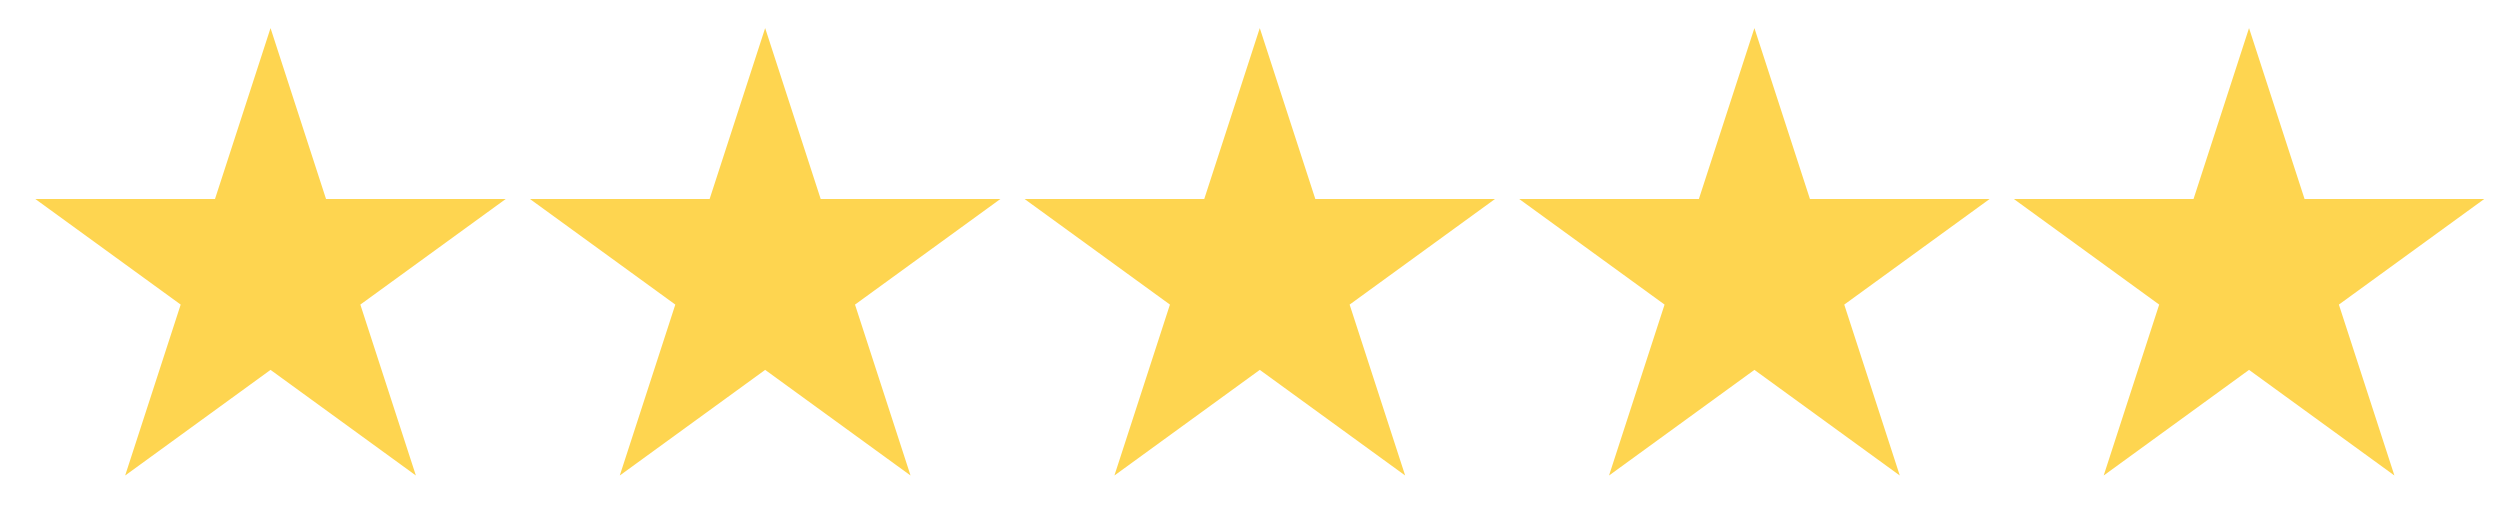
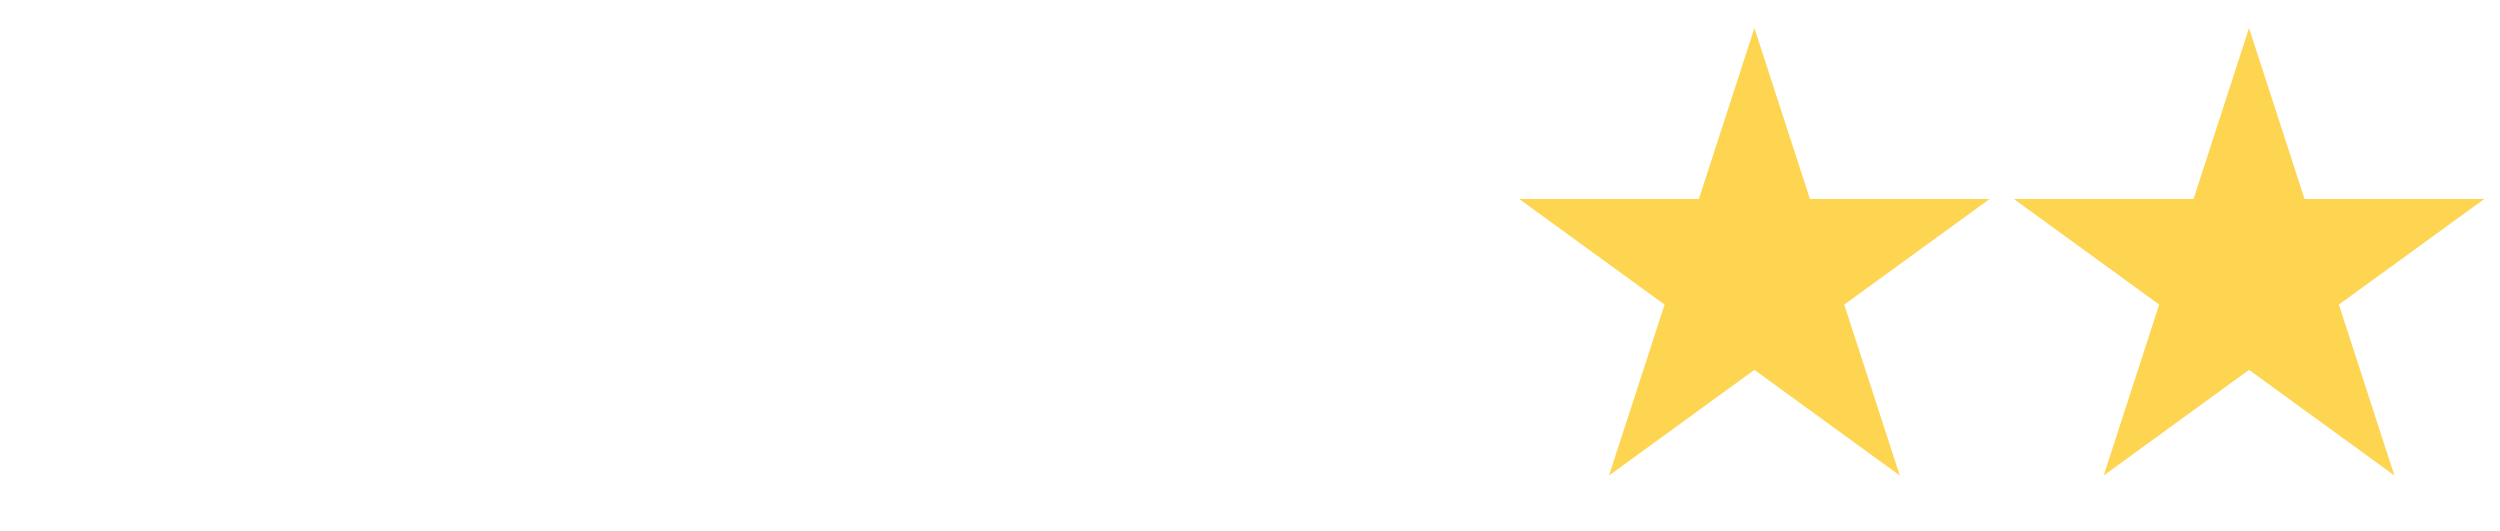
<svg xmlns="http://www.w3.org/2000/svg" width="80" height="17" viewBox="0 0 80 17" fill="none">
-   <path d="M8.657 0.899L10.433 6.368H16.183L11.531 9.747L13.308 15.216L8.657 11.836L4.005 15.216L5.782 9.747L1.13 6.368H6.88L8.657 0.899Z" fill="#FED550" />
-   <path d="M24.485 0.899L26.262 6.368H32.012L27.36 9.747L29.137 15.216L24.485 11.836L19.833 15.216L21.61 9.747L16.958 6.368H22.708L24.485 0.899Z" fill="#FED550" />
-   <path d="M40.313 0.899L42.09 6.368H47.84L43.188 9.747L44.965 15.216L40.313 11.836L35.661 15.216L37.438 9.747L32.786 6.368H38.536L40.313 0.899Z" fill="#FED550" />
  <path d="M56.141 0.899L57.918 6.368H63.668L59.016 9.747L60.793 15.216L56.141 11.836L51.489 15.216L53.266 9.747L48.614 6.368H54.364L56.141 0.899Z" fill="#FED550" />
  <path d="M71.969 0.899L73.746 6.368H79.496L74.844 9.747L76.621 15.216L71.969 11.836L67.318 15.216L69.094 9.747L64.443 6.368H70.193L71.969 0.899Z" fill="#FED550" />
</svg>